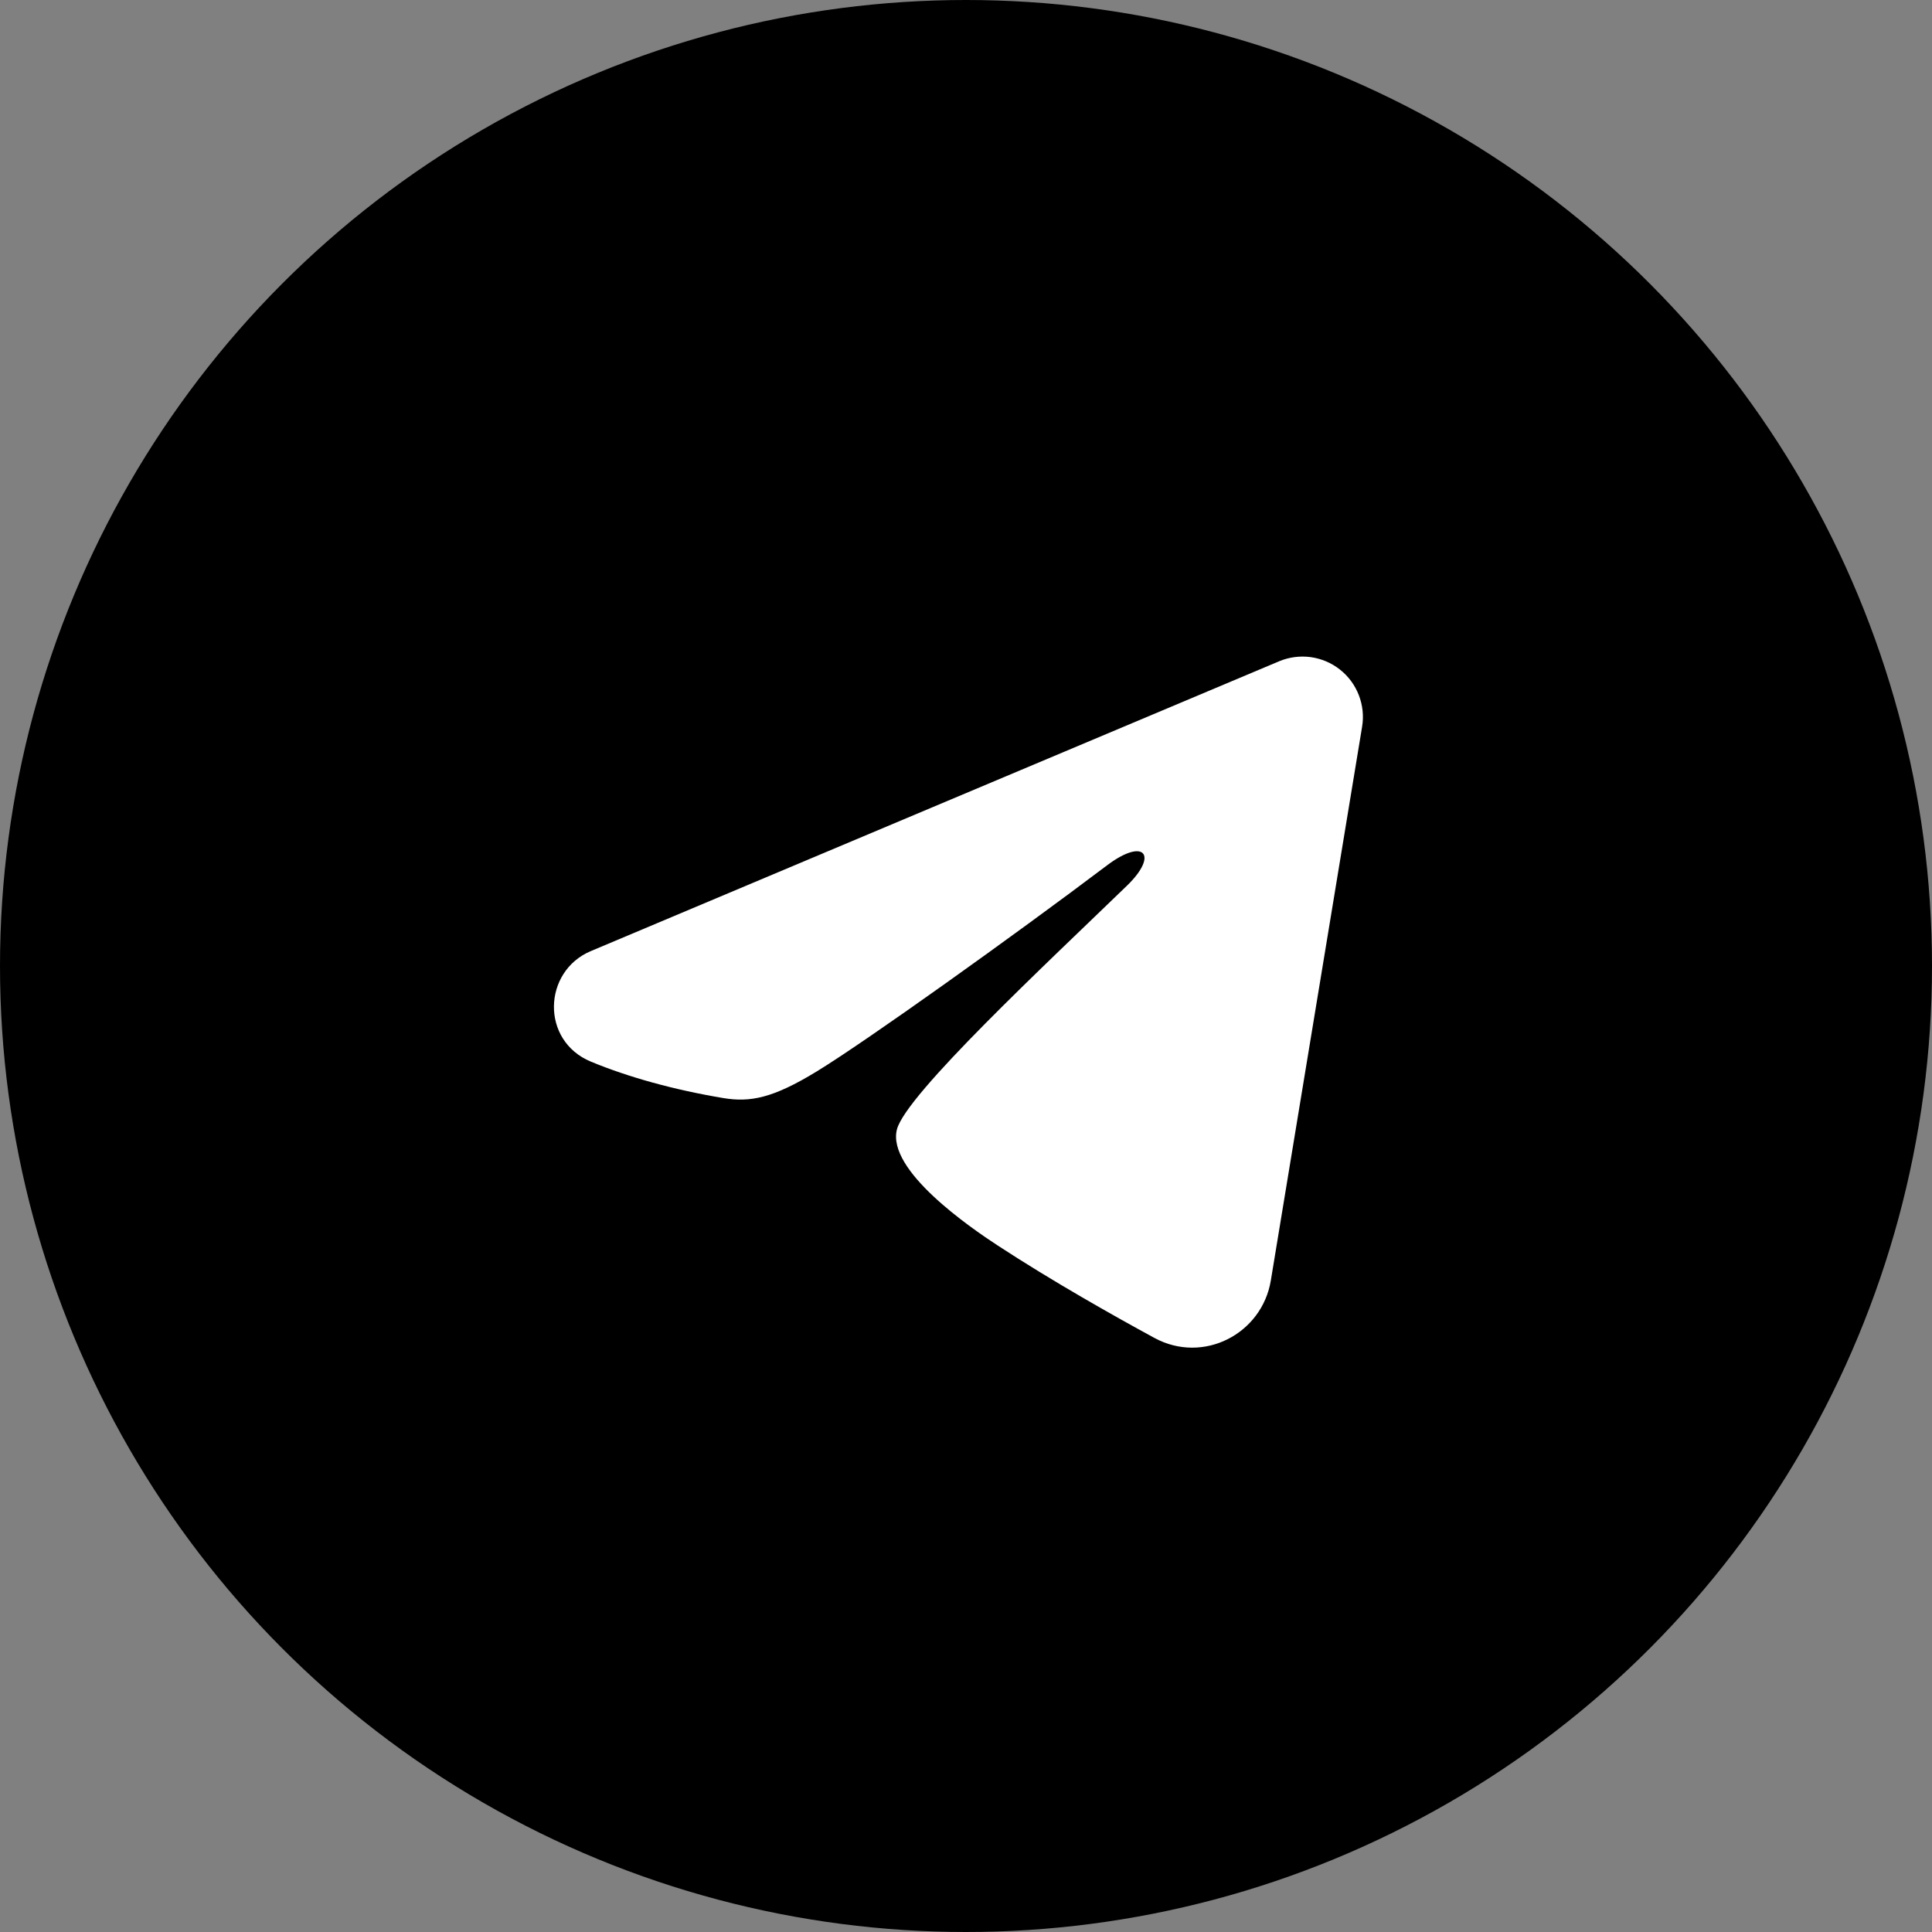
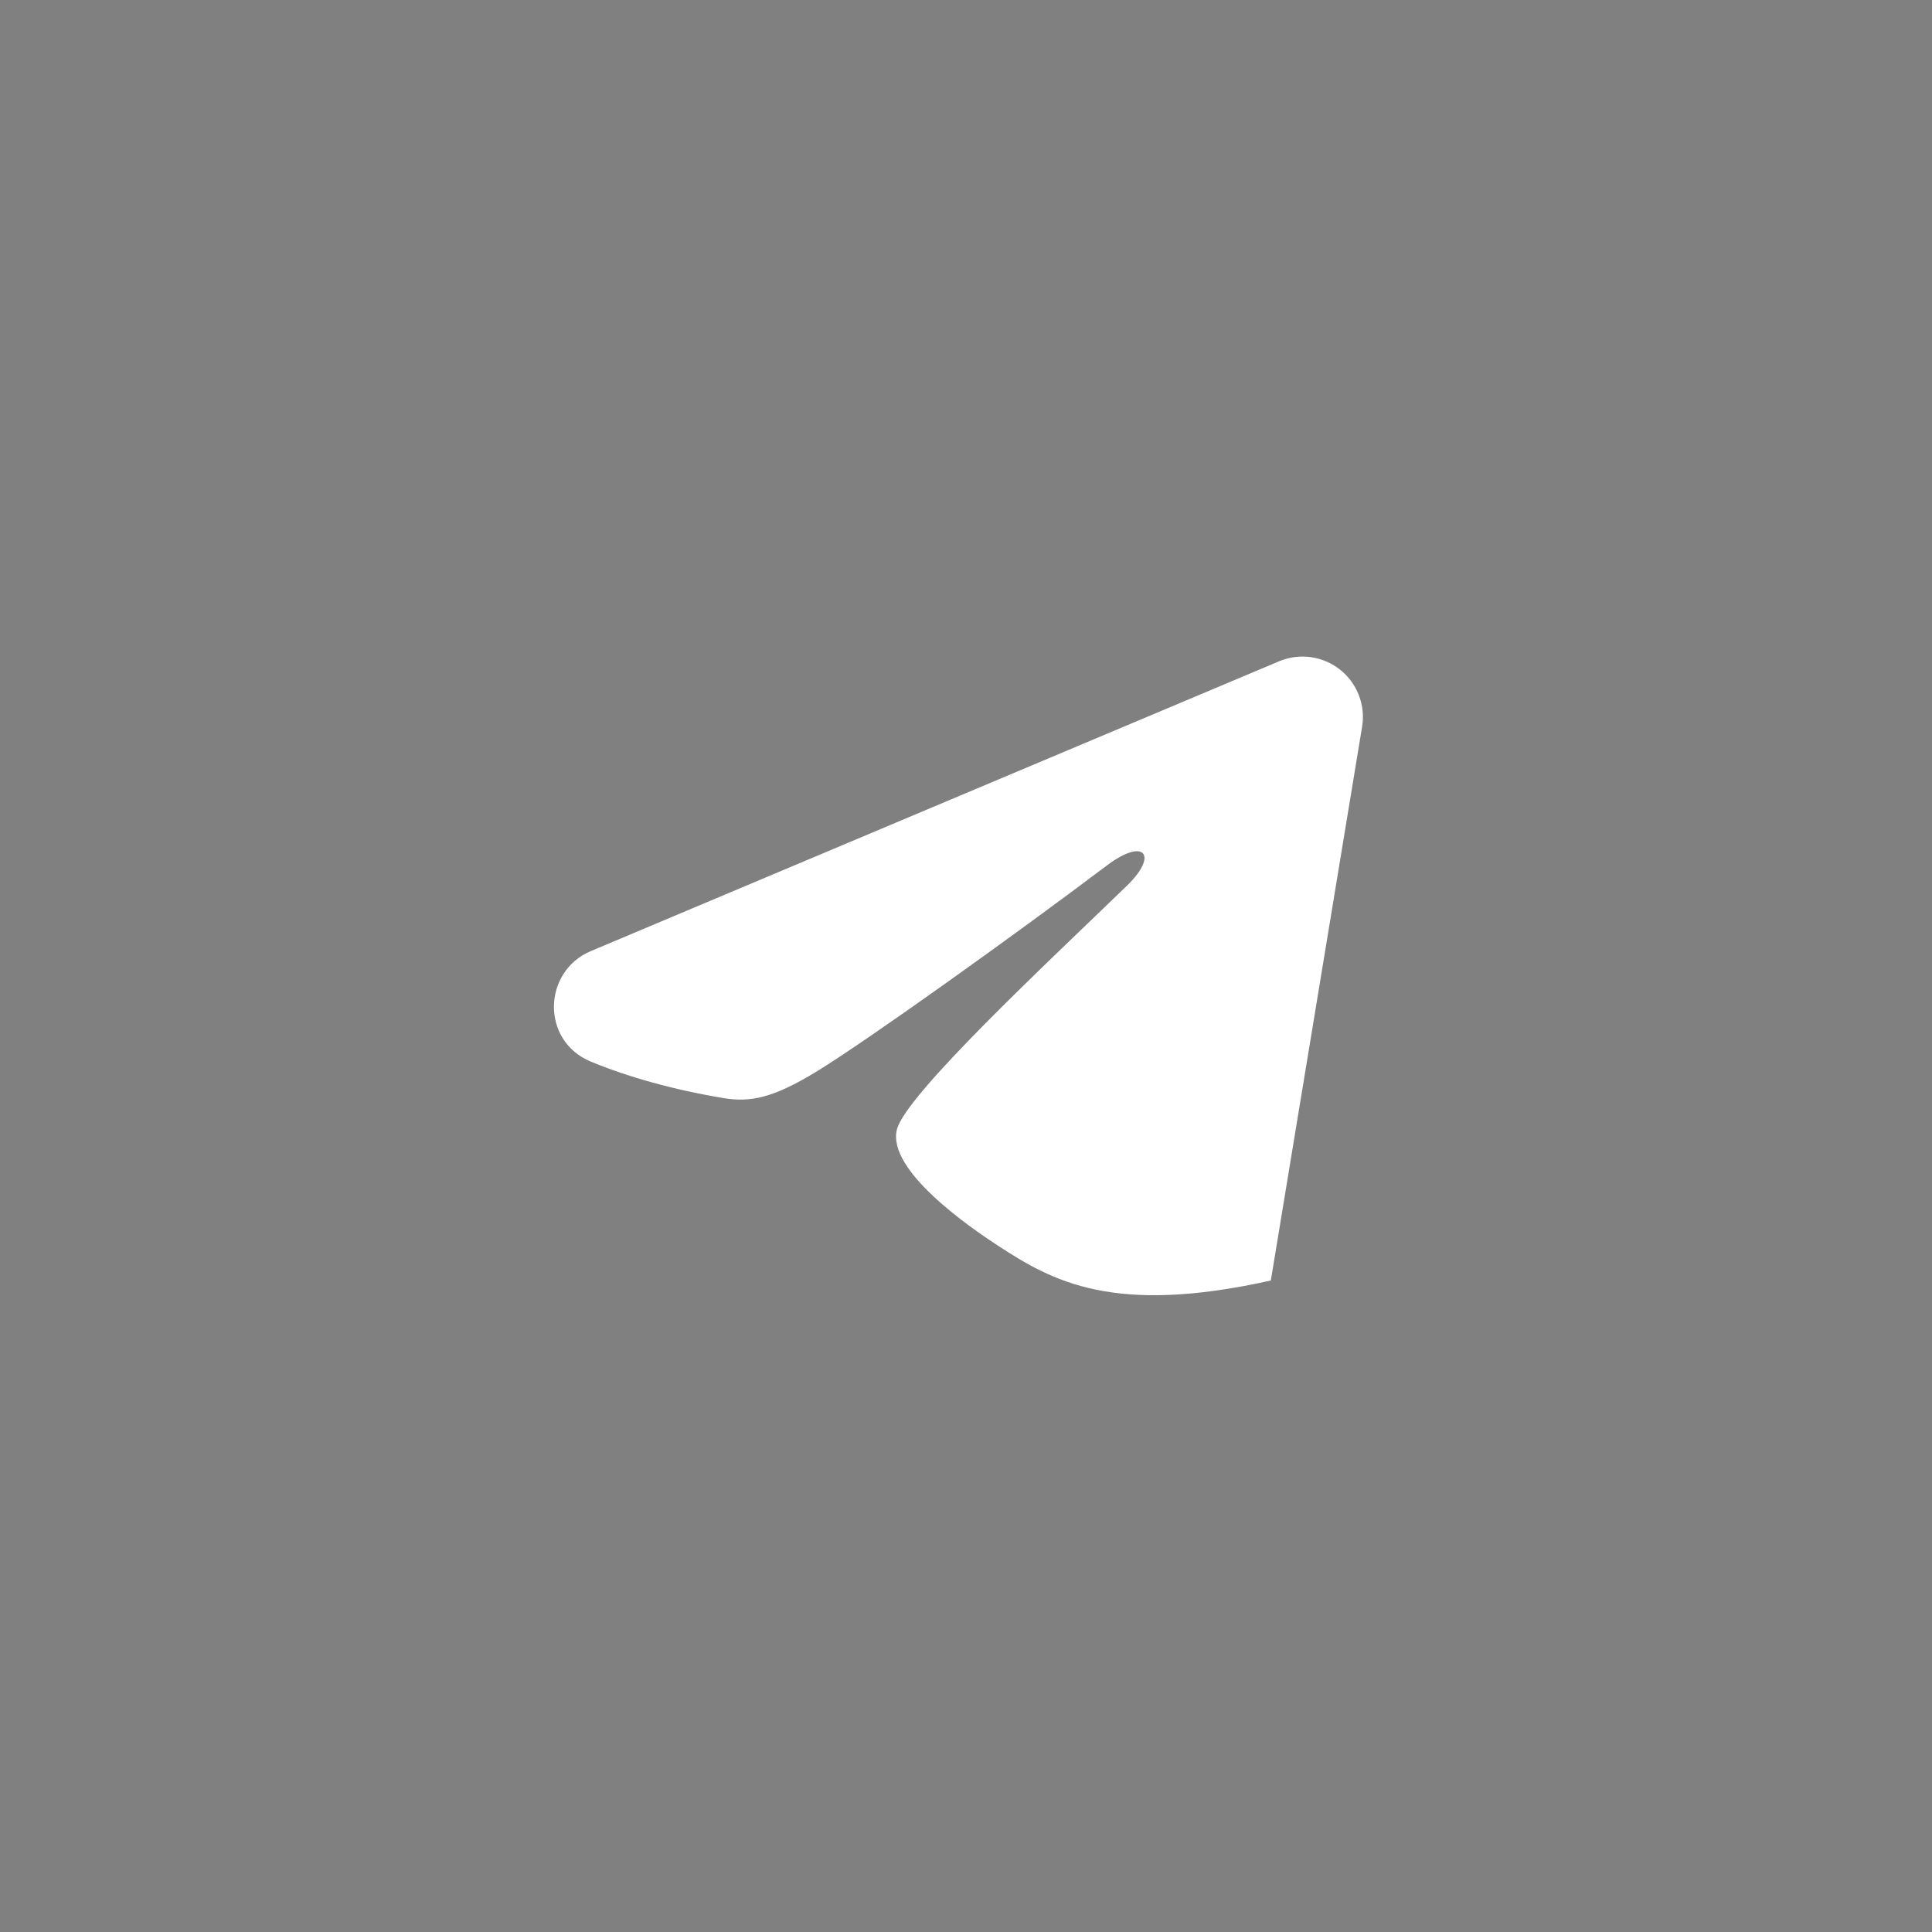
<svg xmlns="http://www.w3.org/2000/svg" width="50" height="50" viewBox="0 0 50 50" fill="none">
  <rect x="0" y="0" width="50" height="50" fill="#808080" stroke="none" />
-   <circle cx="25" cy="25" r="25" fill="black" />
  <g clip-path="url(#clip0_101_2684)">
-     <path fill-rule="evenodd" clip-rule="evenodd" d="M33.103 17.114C33.361 17.006 33.643 16.969 33.919 17.006C34.196 17.044 34.458 17.155 34.677 17.328C34.897 17.501 35.065 17.729 35.166 17.99C35.267 18.25 35.297 18.533 35.251 18.808L32.889 33.139C32.66 34.521 31.143 35.313 29.875 34.625C28.815 34.049 27.24 33.161 25.823 32.235C25.115 31.772 22.945 30.288 23.212 29.231C23.441 28.328 27.087 24.934 29.17 22.917C29.988 22.124 29.615 21.667 28.649 22.396C26.251 24.206 22.401 26.959 21.128 27.734C20.006 28.418 19.42 28.534 18.72 28.418C17.443 28.205 16.259 27.876 15.292 27.475C13.986 26.933 14.049 25.137 15.291 24.614L33.103 17.114Z" fill="white" />
+     <path fill-rule="evenodd" clip-rule="evenodd" d="M33.103 17.114C33.361 17.006 33.643 16.969 33.919 17.006C34.196 17.044 34.458 17.155 34.677 17.328C34.897 17.501 35.065 17.729 35.166 17.99C35.267 18.25 35.297 18.533 35.251 18.808L32.889 33.139C28.815 34.049 27.24 33.161 25.823 32.235C25.115 31.772 22.945 30.288 23.212 29.231C23.441 28.328 27.087 24.934 29.17 22.917C29.988 22.124 29.615 21.667 28.649 22.396C26.251 24.206 22.401 26.959 21.128 27.734C20.006 28.418 19.42 28.534 18.72 28.418C17.443 28.205 16.259 27.876 15.292 27.475C13.986 26.933 14.049 25.137 15.291 24.614L33.103 17.114Z" fill="white" />
  </g>
  <defs>
    <clipPath id="clip0_101_2684">
      <rect width="25" height="25" fill="white" transform="translate(12.5 12.5)" />
    </clipPath>
  </defs>
</svg>